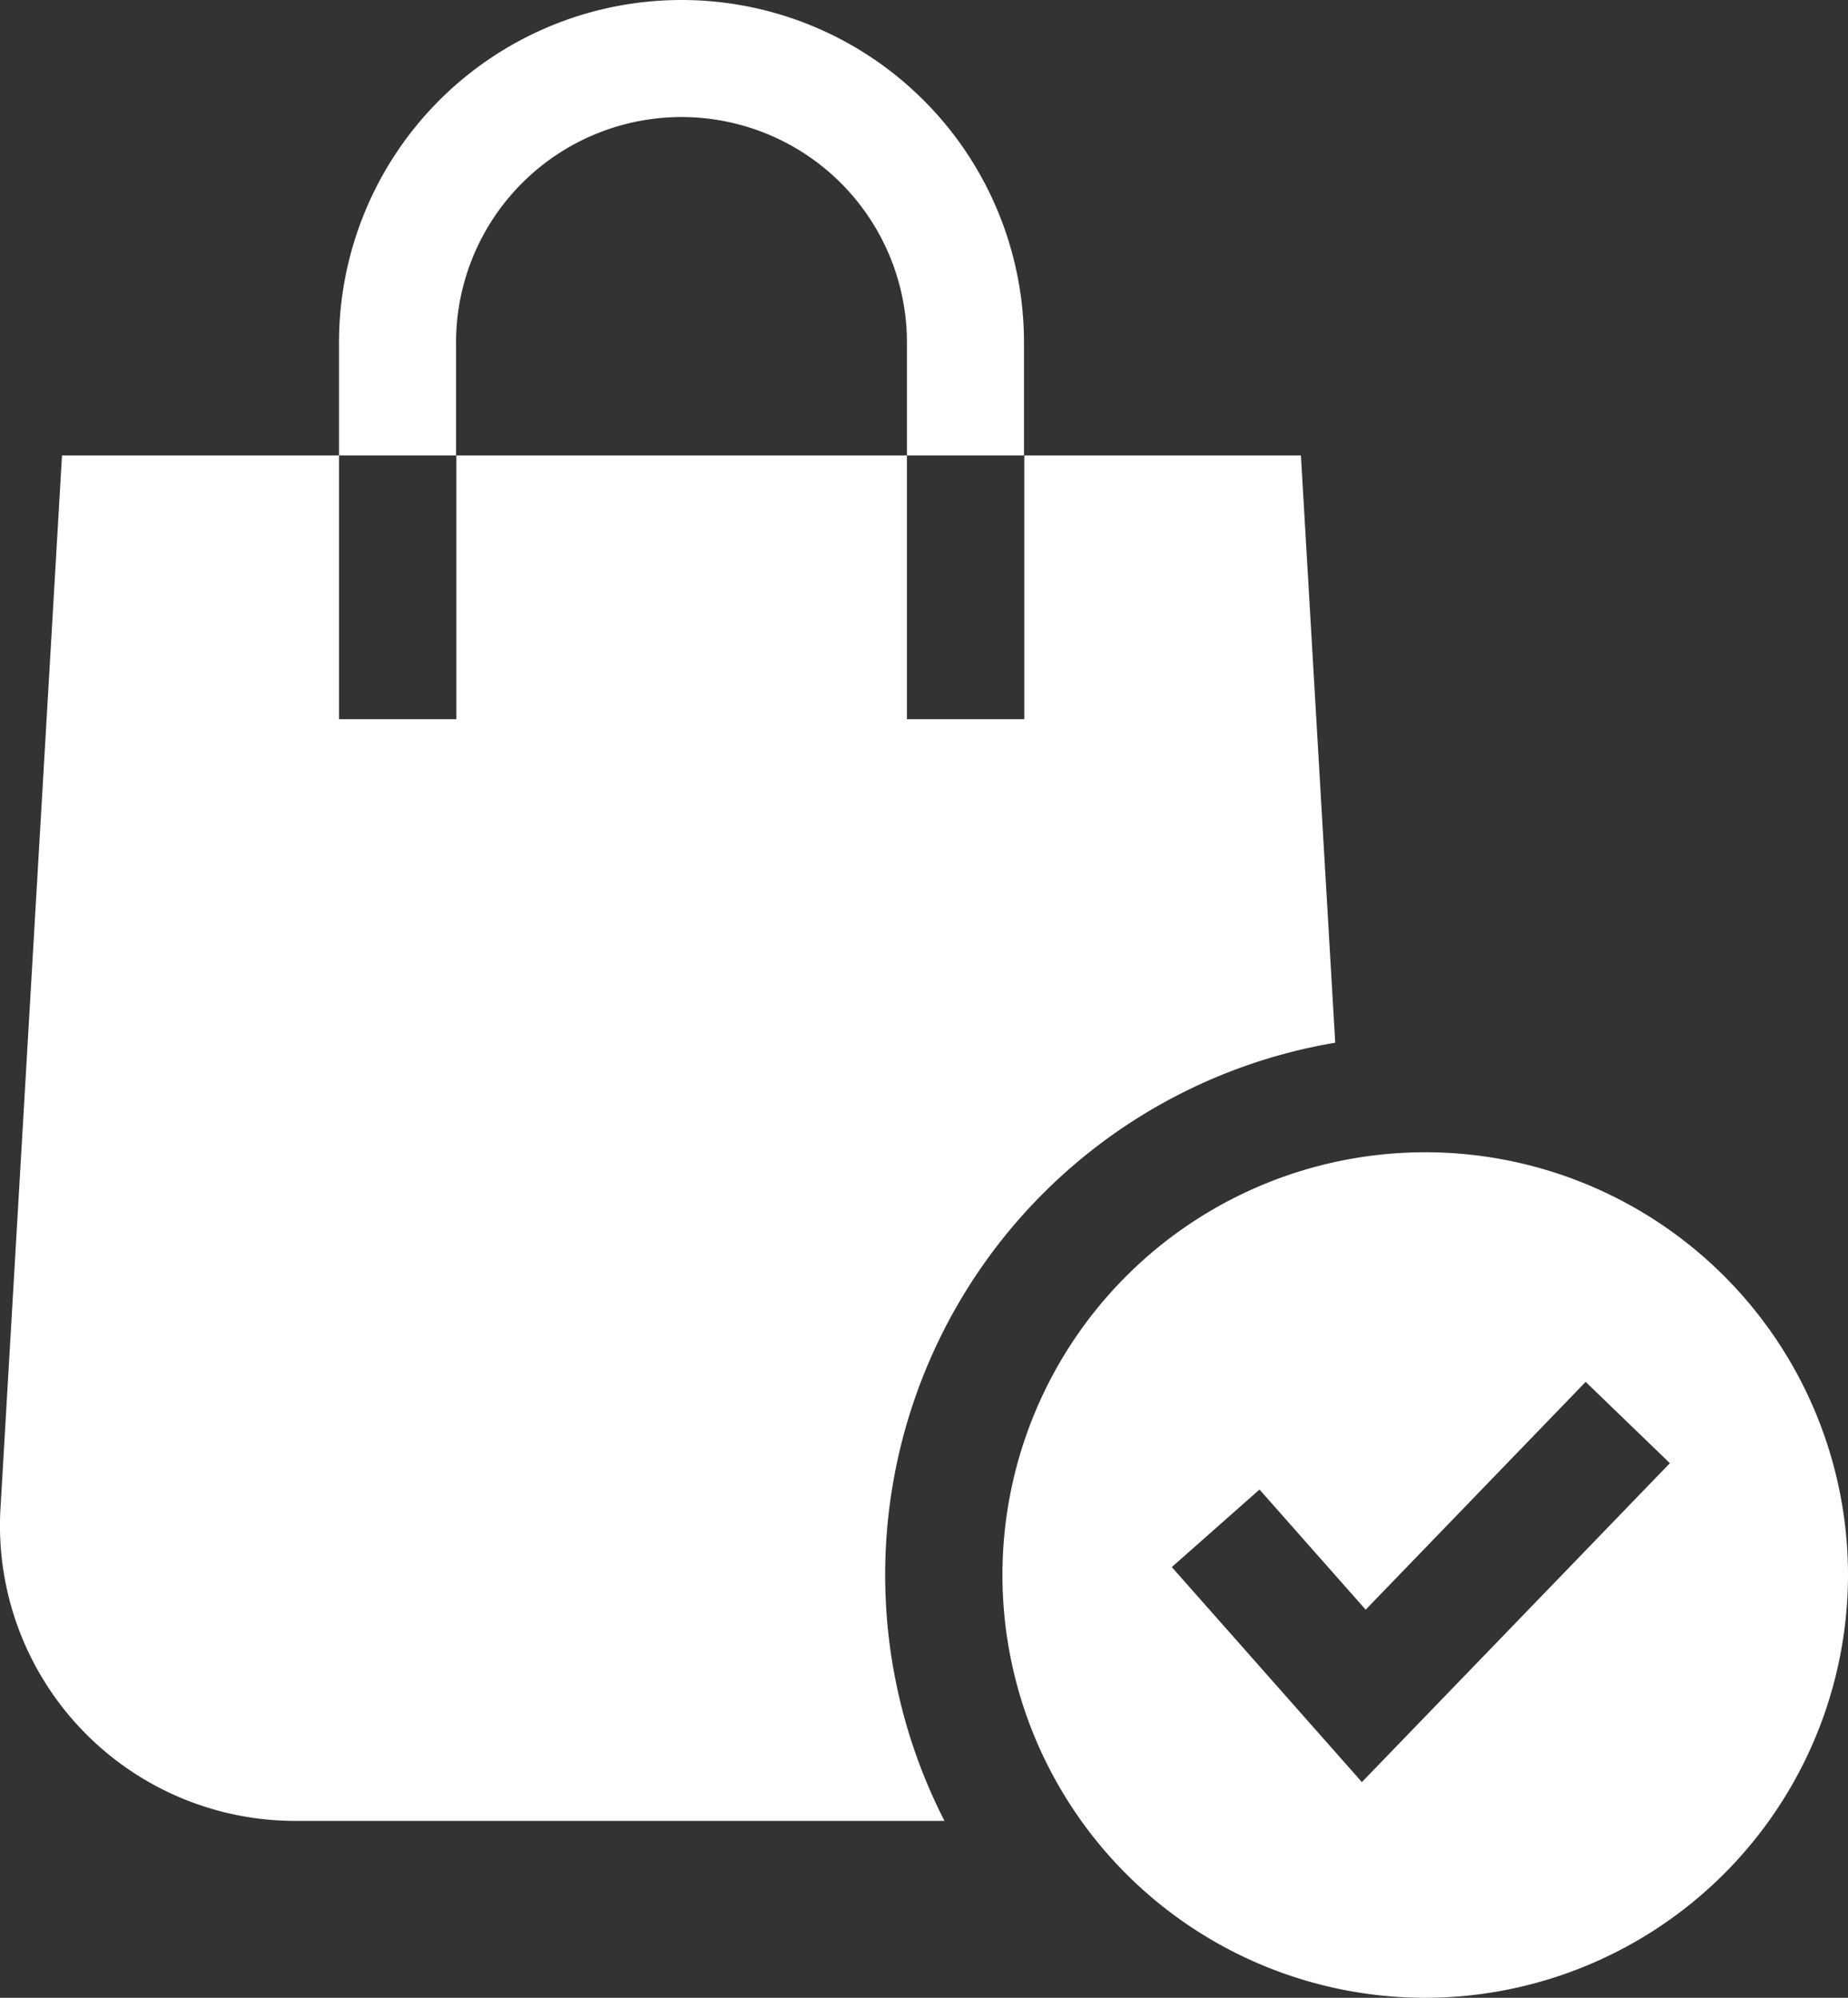
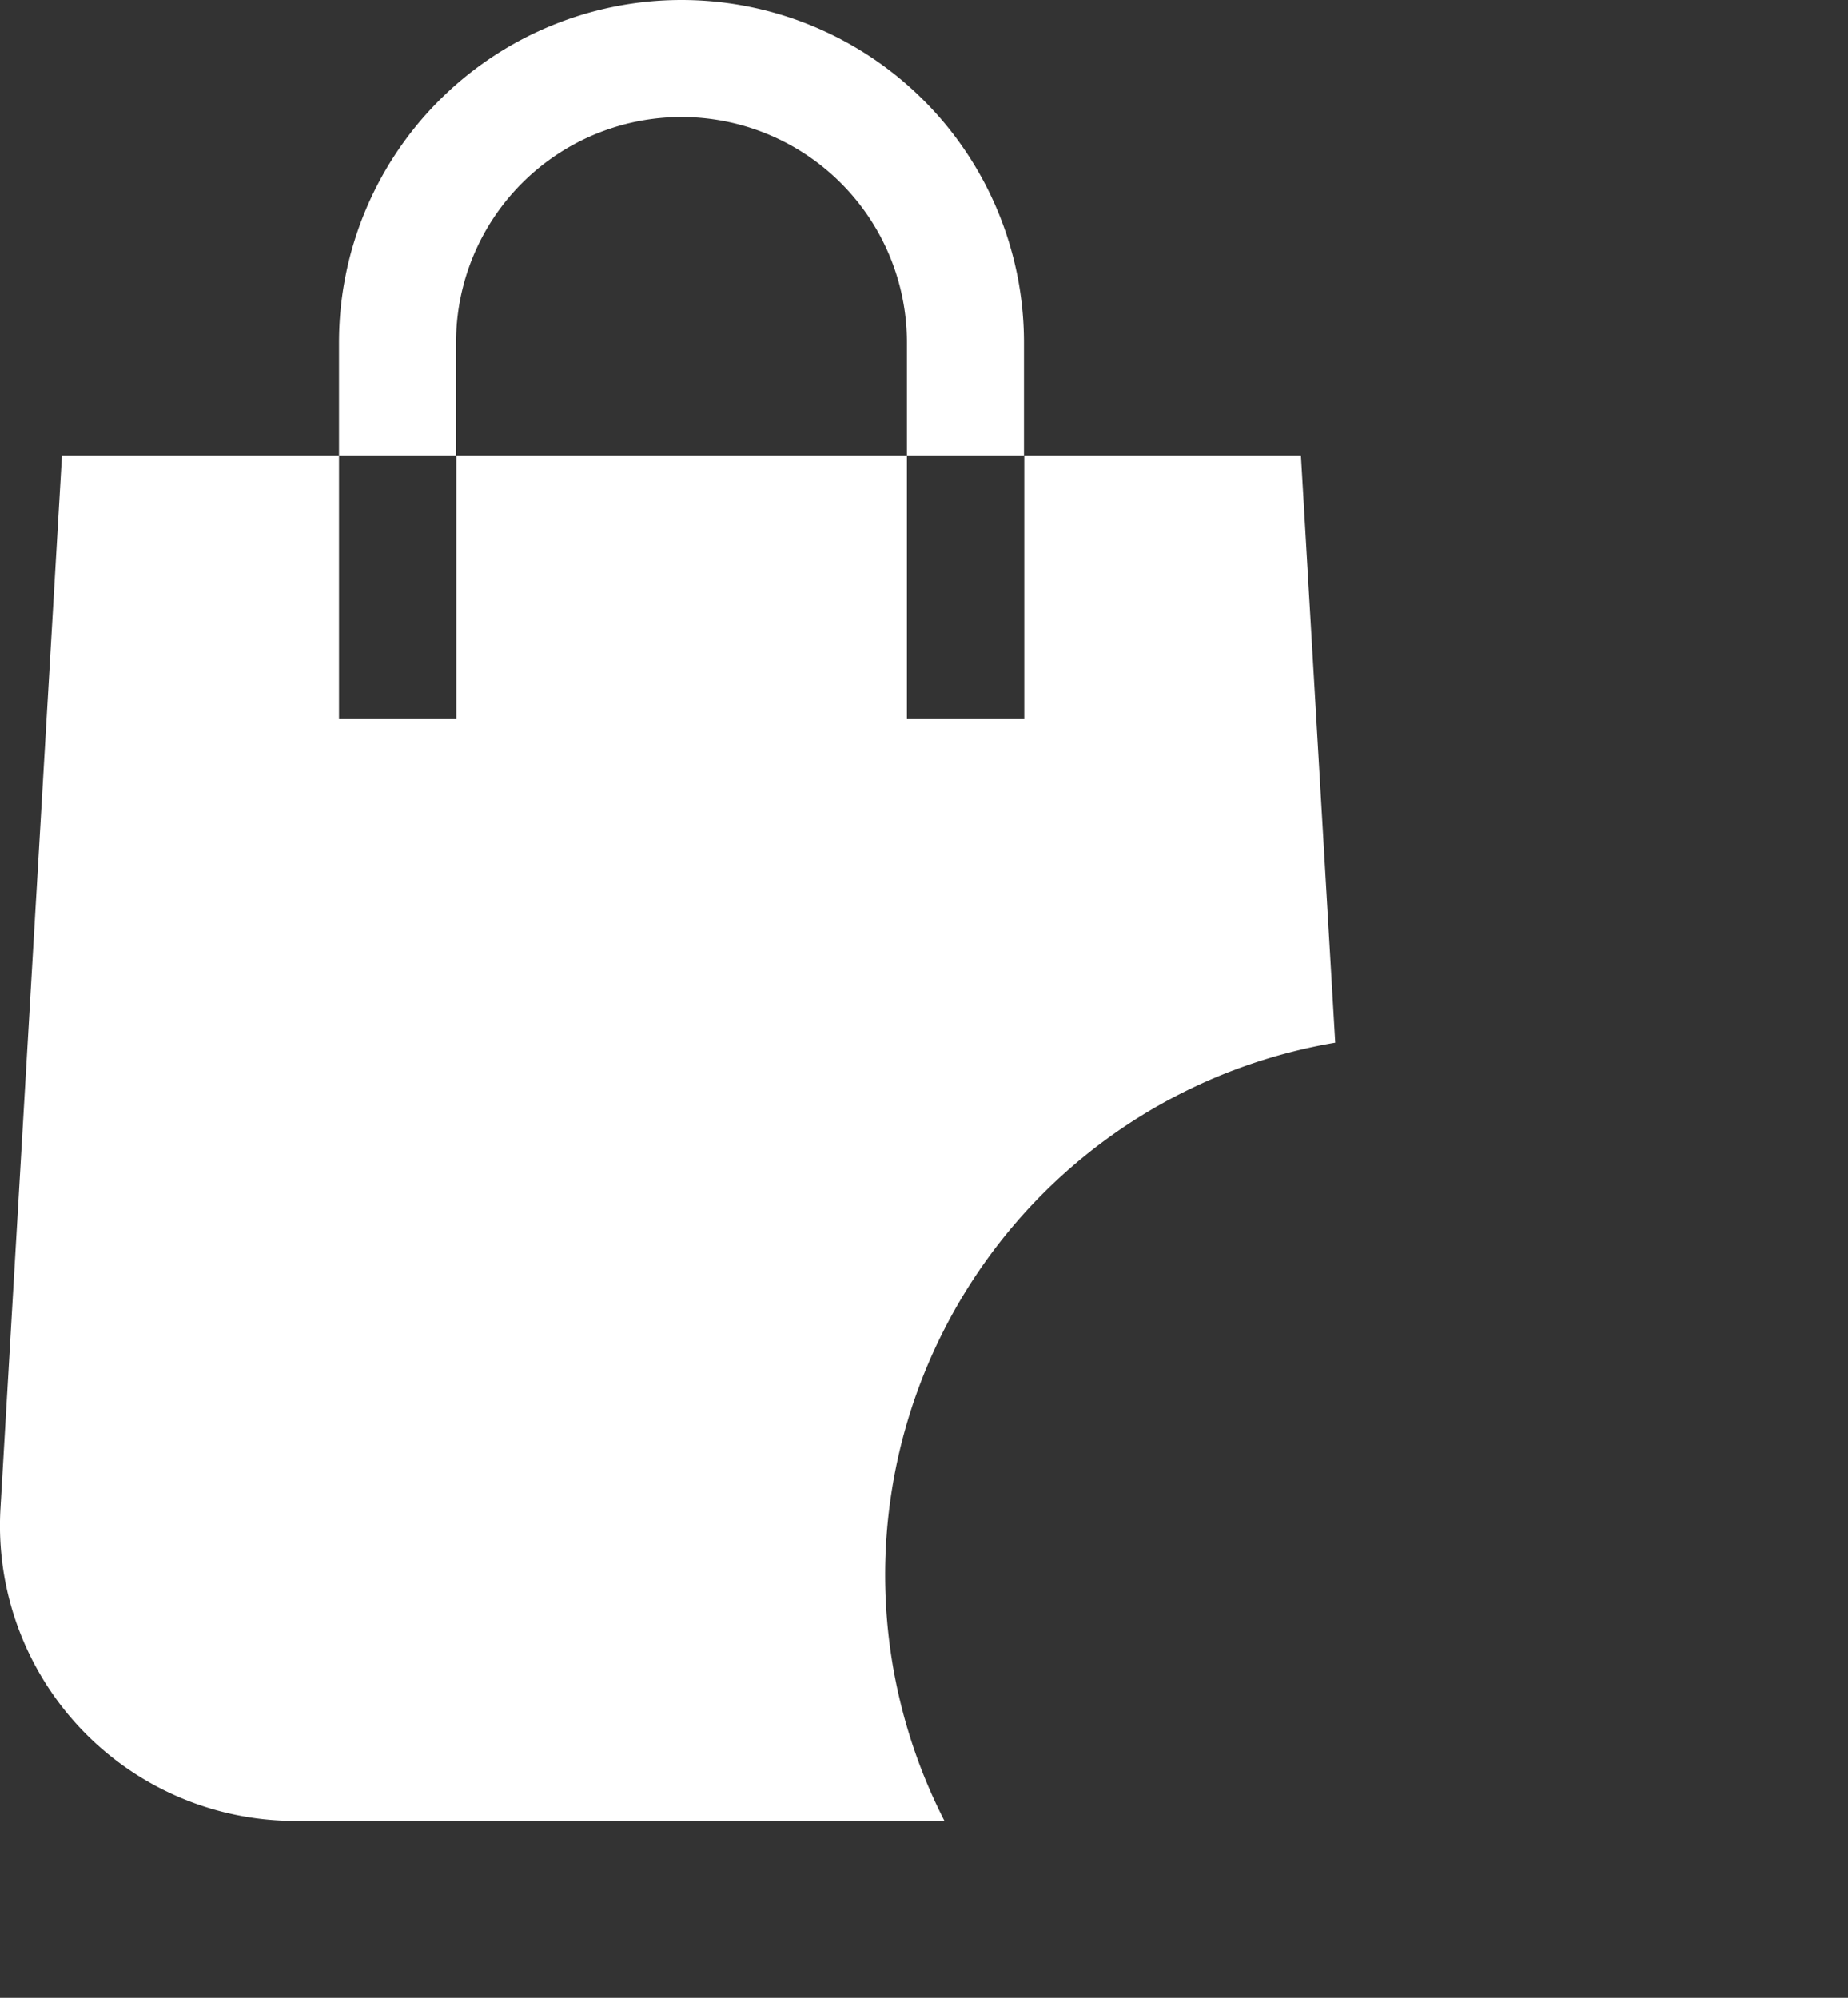
<svg xmlns="http://www.w3.org/2000/svg" width="23.429" height="25.329" viewBox="0 0 23.429 25.329">
  <rect x="0" y="0" width="23.429" height="25.329" fill="#333333" stroke="none" />
  <g id="showcase-cart" transform="translate(-19.214)">
    <path id="Path_170" data-name="Path 170" d="M36.142,124.167l-.435-7.446H32.2v3.344H30.712v-3.344H25v3.344H23.512v-3.344H20l-.78,13.351a3.743,3.743,0,0,0,3.736,3.961h8.232a6.843,6.843,0,0,1,4.953-9.866Z" transform="translate(0 -110.947)" fill="#fff" />
    <path id="Path_171" data-name="Path 171" d="M107.576,4.342a2.858,2.858,0,0,1,5.716,0V5.774h1.484V4.342a4.342,4.342,0,0,0-8.684,0V5.774h1.484Z" transform="translate(-82.58)" fill="#fff" />
-     <path id="Path_172" data-name="Path 172" d="M286.816,300.669a5.36,5.36,0,1,0-5.36,5.36A5.366,5.366,0,0,0,286.816,300.669Zm-6.163,2.625-2.41-2.726,1.112-.983,1.346,1.523,2.789-2.888,1.068,1.031Z" transform="translate(-244.173 -280.7)" fill="#fff" />
  </g>
</svg>